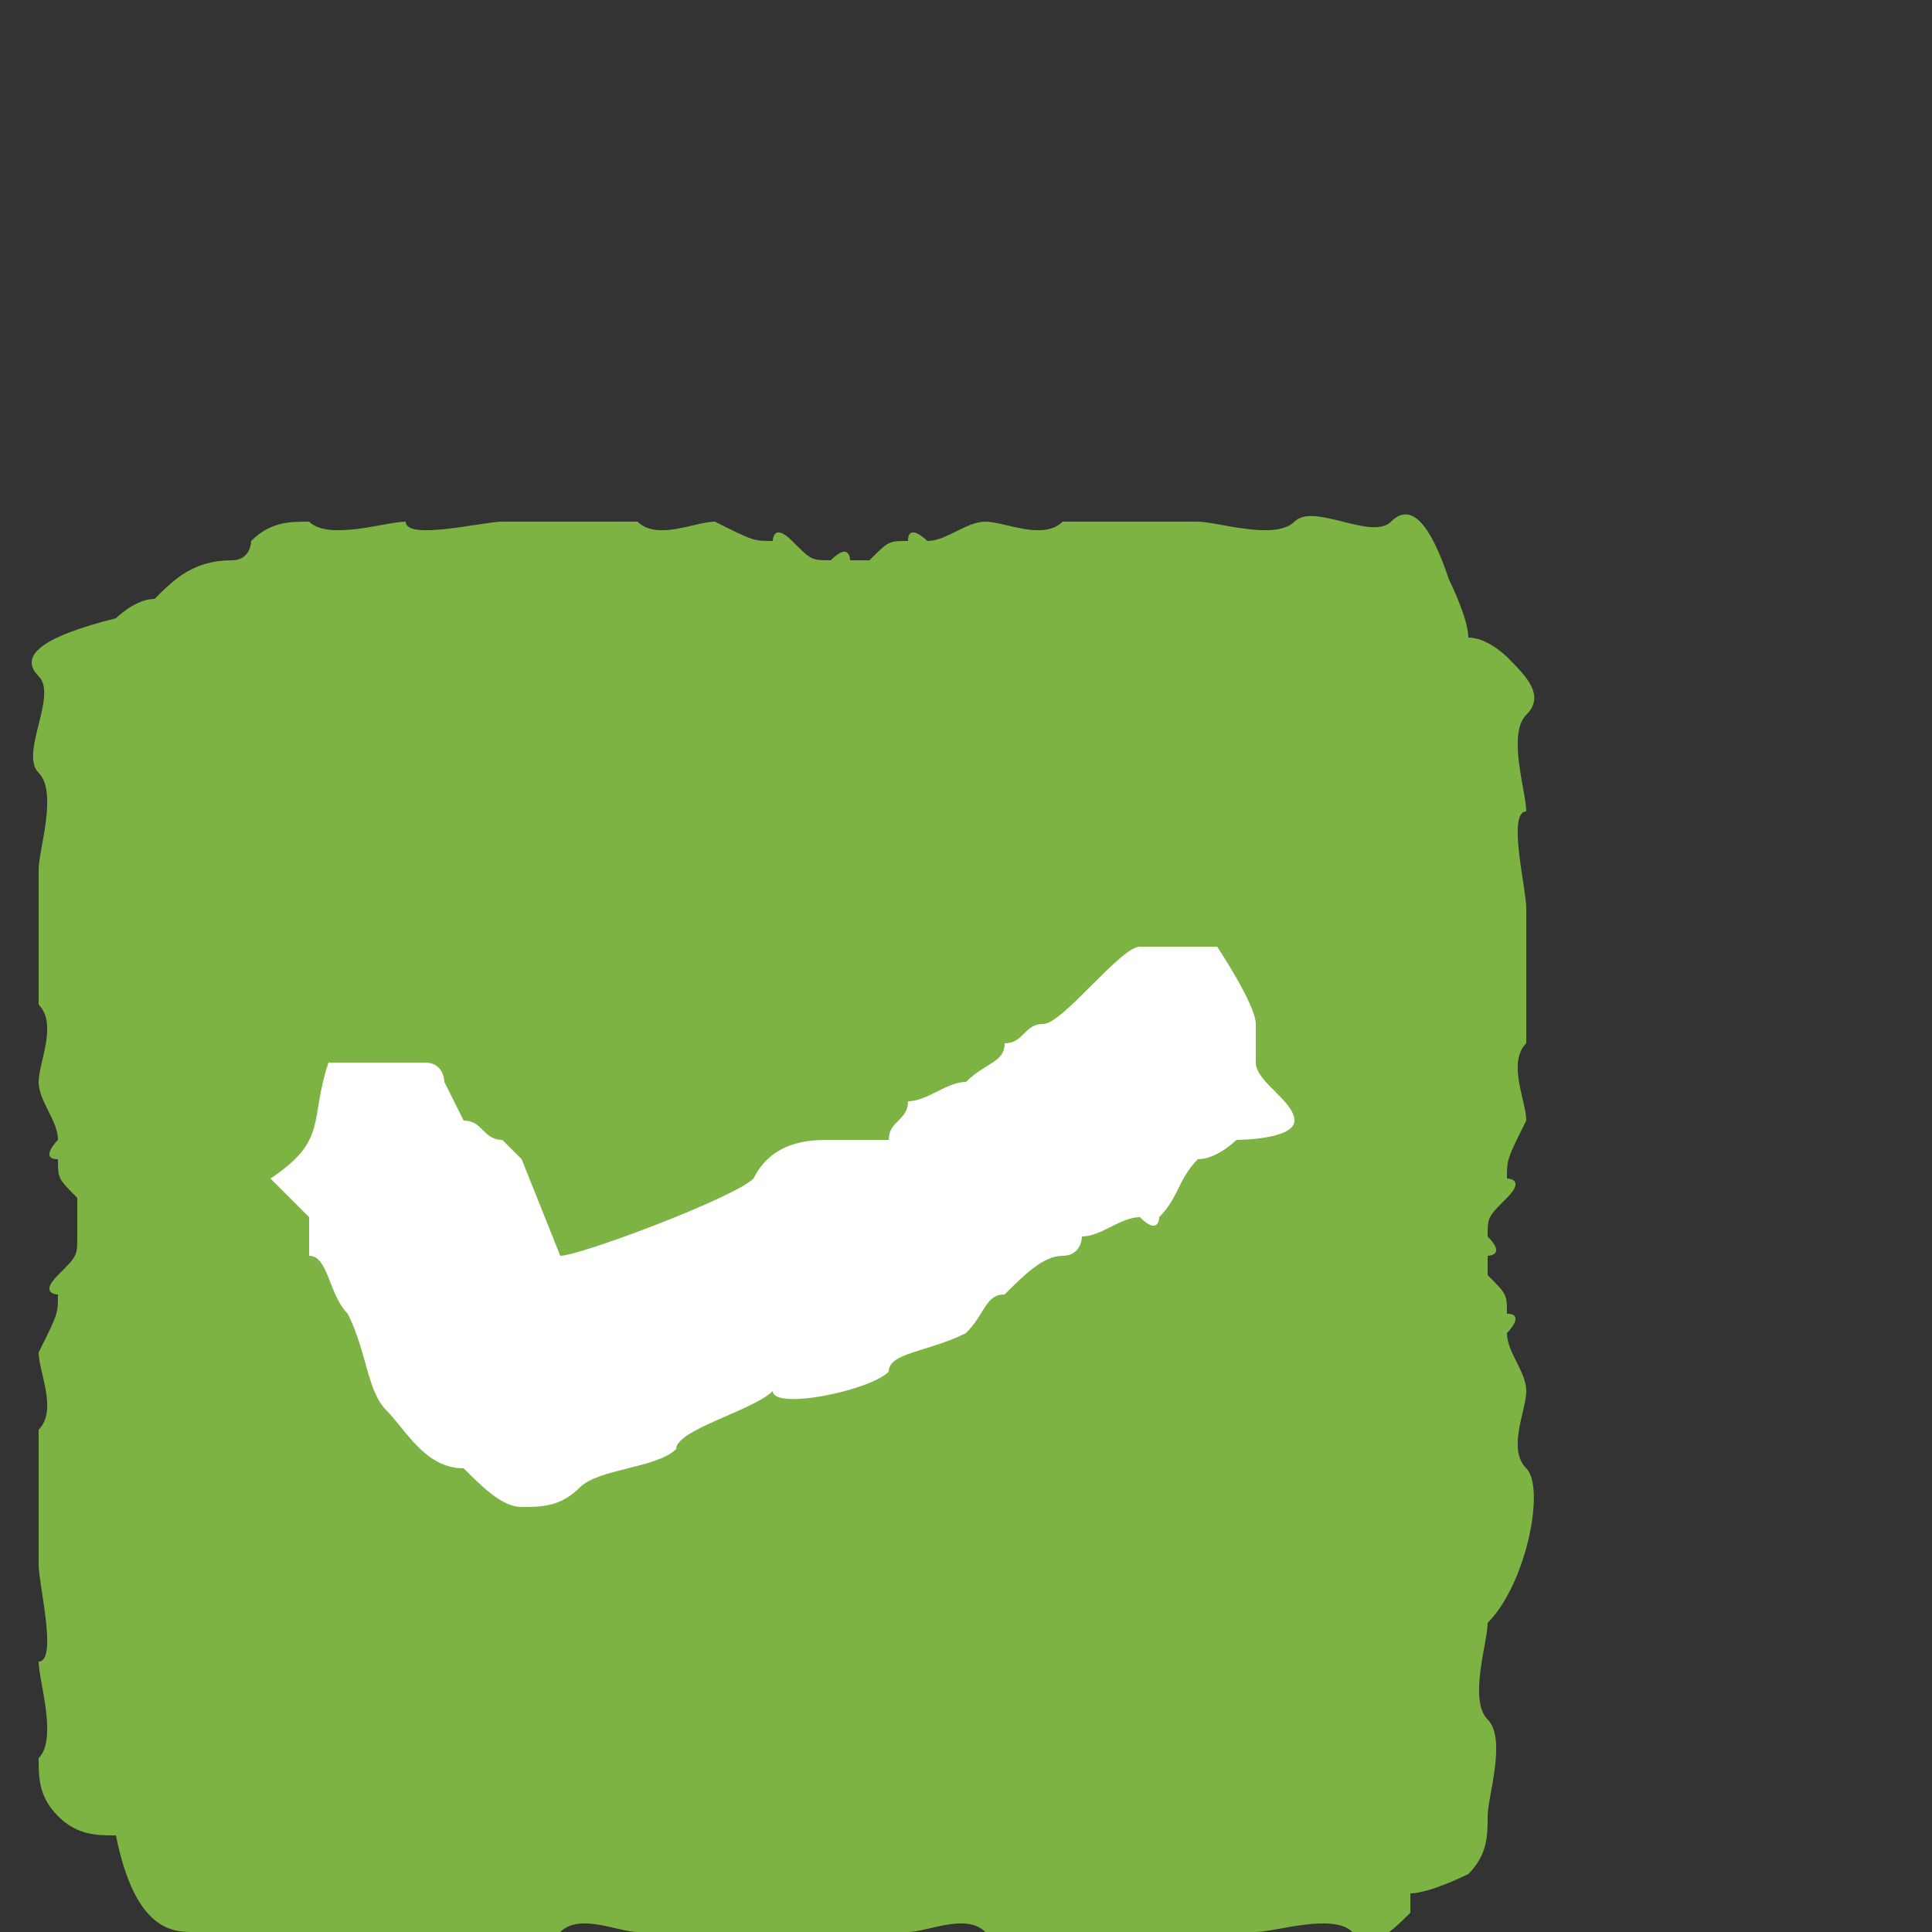
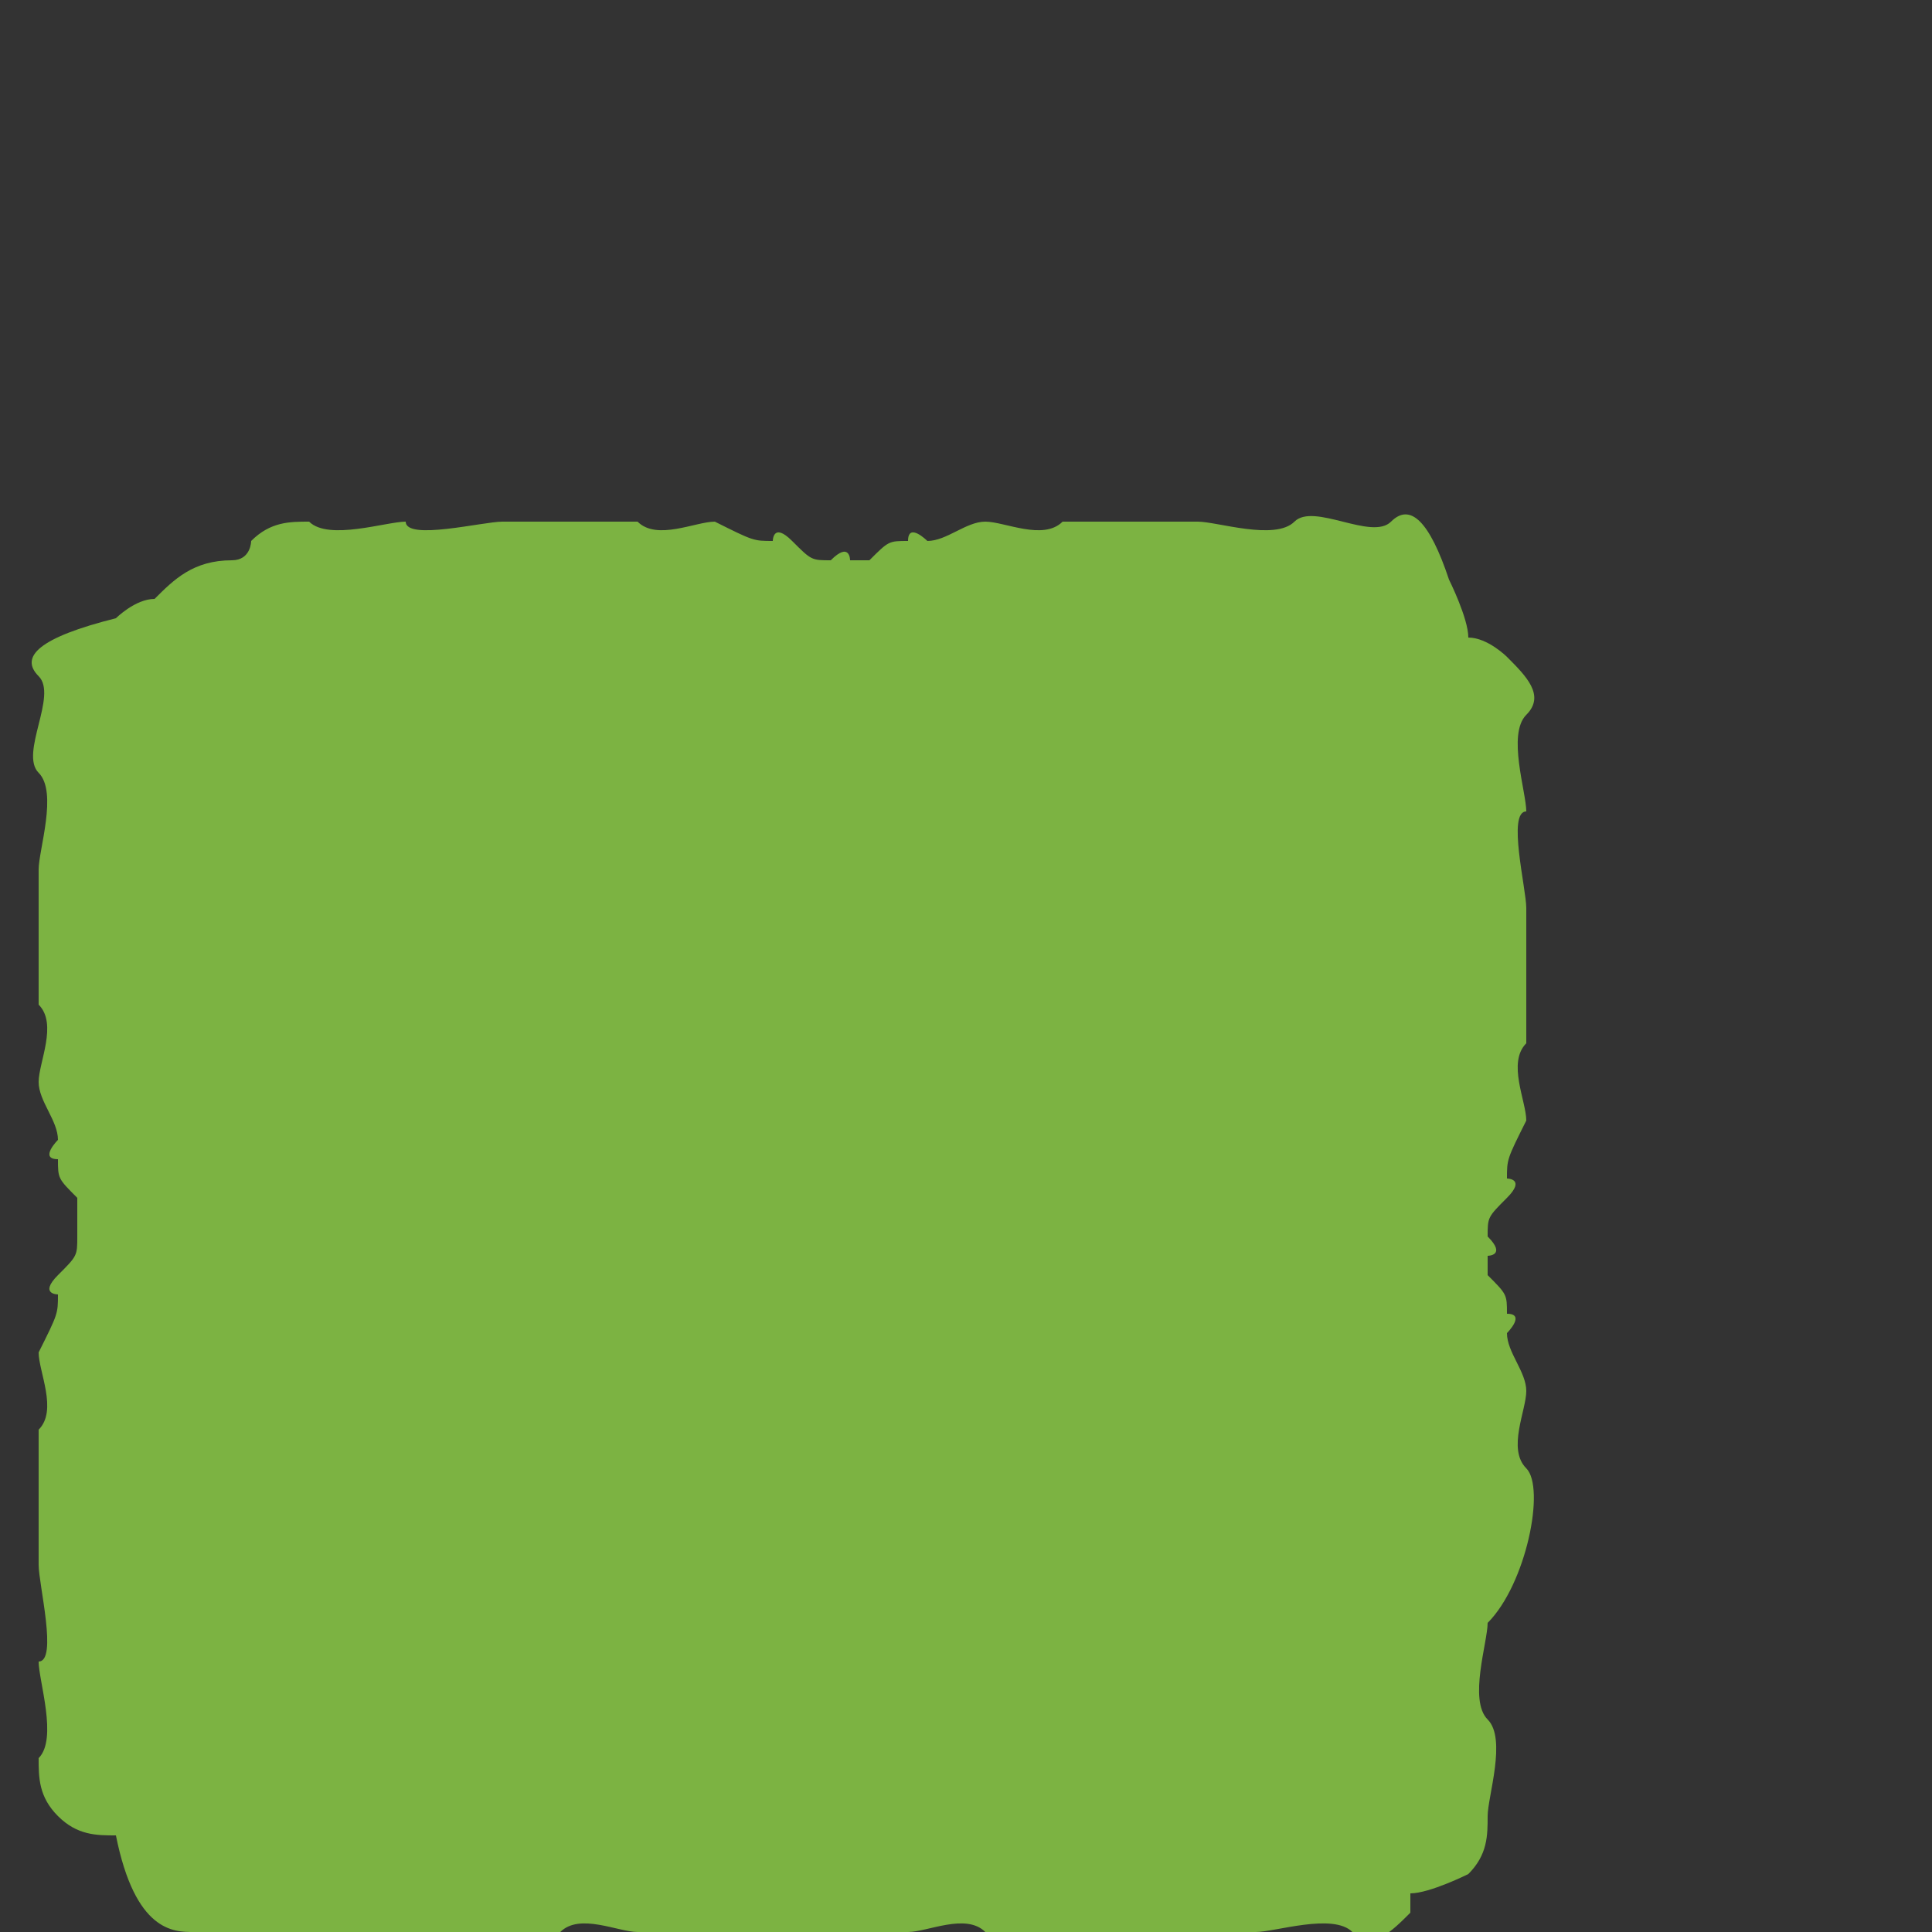
<svg xmlns="http://www.w3.org/2000/svg" version="1.1" id="Vrstva_1" x="0px" y="0px" viewBox="0 0 10 10" style="enable-background:new 0 0 10 10;" xml:space="preserve">
  <rect x="0" y="0" width="10" height="10" fill="#333333" stroke="none" />
  <style type="text/css">
	.st0{fill:#7CB342;}
	.st1{fill:#FFFFFF;}
</style>
  <path class="st0" d="M7.9,7.6c-0.1-0.1,0-0.3,0-0.4S7.8,7,7.8,6.9l0,0c0,0,0.1-0.1,0-0.1c0-0.1,0-0.1-0.1-0.2c0-0.1,0-0.1,0-0.1  s0.1,0,0-0.1c0-0.1,0-0.1,0.1-0.2s0-0.1,0-0.1l0,0c0-0.1,0-0.1,0.1-0.3c0-0.1-0.1-0.3,0-0.4c0-0.1,0-0.6,0-0.7c0-0.1-0.1-0.5,0-0.5  c0-0.1-0.1-0.4,0-0.5s0-0.2-0.1-0.3c0,0-0.1-0.1-0.2-0.1l0,0C7.6,3.2,7.5,3,7.5,3C7.4,2.7,7.3,2.6,7.2,2.7c-0.1,0.1-0.4-0.1-0.5,0  c-0.1,0.1-0.4,0-0.5,0s-0.6,0-0.7,0c-0.1,0.1-0.3,0-0.4,0S4.9,2.8,4.8,2.8l0,0c0,0-0.1-0.1-0.1,0c-0.1,0-0.1,0-0.2,0.1  c-0.1,0-0.1,0-0.1,0s0-0.1-0.1,0c-0.1,0-0.1,0-0.2-0.1C4,2.7,4,2.8,4,2.8l0,0c-0.1,0-0.1,0-0.3-0.1c-0.1,0-0.3,0.1-0.4,0  c-0.1,0-0.6,0-0.7,0s-0.5,0.1-0.5,0c-0.1,0-0.4,0.1-0.5,0c-0.1,0-0.2,0-0.3,0.1c0,0,0,0.1-0.1,0.1C1,2.9,0.9,3,0.8,3.1  c-0.1,0-0.2,0.1-0.2,0.1C0.2,3.3,0.1,3.4,0.2,3.5S0.1,3.9,0.2,4c0.1,0.1,0,0.4,0,0.5s0,0.6,0,0.7c0.1,0.1,0,0.3,0,0.4  s0.1,0.2,0.1,0.3l0,0c0,0-0.1,0.1,0,0.1c0,0.1,0,0.1,0.1,0.2c0,0.1,0,0.1,0,0.1l0,0c0,0,0,0,0,0.1s0,0.1-0.1,0.2s0,0.1,0,0.1l0,0  c0,0.1,0,0.1-0.1,0.3c0,0.1,0.1,0.3,0,0.4c0,0.1,0,0.6,0,0.7c0,0.1,0.1,0.5,0,0.5c0,0.1,0.1,0.4,0,0.5c0,0.1,0,0.2,0.1,0.3  c0.1,0.1,0.2,0.1,0.3,0.1C0.7,10,0.9,10,1,10s0.4,0,0.5,0h0.1l0,0l0,0c0.1,0,0.1,0,0.2,0h0.1c0.1,0,0.2,0,0.3,0h0.1l0,0l0,0  c0.2,0,0.5,0,0.6,0c0.1-0.1,0.3,0,0.4,0h0.1h0.2c0,0,0.1,0.1,0.1,0h0.1h0.4h0.1c0.1,0,0.1,0,0.1,0h0.2h0.1c0.1,0,0.3-0.1,0.4,0  c0.1,0,0.2,0,0.4,0l0,0l0,0c0.1,0,0.3,0,0.4,0c0,0,0,0,0.1,0l0,0l0,0c0,0,0,0,0.1,0s0.2,0,0.3,0c0,0,0,0,0.1,0l0,0  c0.1,0,0.4-0.1,0.5,0s0.2,0,0.3-0.1c0,0,0,0,0-0.1l0,0c0.1,0,0.3-0.1,0.3-0.1c0.1-0.1,0.1-0.2,0.1-0.3c0-0.1,0.1-0.4,0-0.5  c-0.1-0.1,0-0.4,0-0.5C7.9,8.2,8,7.7,7.9,7.6z" />
  <g>
-     <path class="st1" d="M6.4,5.9c0,0,0.3,0,0.3-0.1S6.5,5.6,6.5,5.5c0-0.1,0-0.1,0-0.2c0-0.1-0.2-0.4-0.2-0.4c-0.1,0-0.2,0-0.3,0   c0,0-0.1,0-0.1,0c-0.1,0-0.4,0.4-0.5,0.4S5.3,5.4,5.2,5.4c0,0.1-0.1,0.1-0.2,0.2c-0.1,0-0.2,0.1-0.3,0.1c0,0.1-0.1,0.1-0.1,0.2   c-0.1,0-0.2,0-0.3,0c-0.1,0-0.3,0-0.4,0.2C3.8,6.2,3,6.5,2.9,6.5L2.7,6l0,0L2.6,5.9c-0.1,0-0.1-0.1-0.2-0.1L2.3,5.6   c0,0,0-0.1-0.1-0.1s-0.4,0-0.5,0c-0.1,0.3,0,0.4-0.3,0.6l0,0l0,0l0.1,0.1l0.1,0.1v0.2c0.1,0,0.1,0.2,0.2,0.3C1.9,7,1.9,7.2,2,7.3   c0.1,0.1,0.2,0.3,0.4,0.3c0.1,0.1,0.2,0.2,0.3,0.2s0.2,0,0.3-0.1s0.4-0.1,0.5-0.2c0-0.1,0.4-0.2,0.5-0.3c0,0.1,0.5,0,0.6-0.1   C4.6,7,4.8,7,5,6.9c0.1-0.1,0.1-0.2,0.2-0.2c0.1-0.1,0.2-0.2,0.3-0.2c0.1,0,0.1-0.1,0.1-0.1c0.1,0,0.2-0.1,0.3-0.1   C6,6.4,6,6.3,6,6.3C6.1,6.2,6.1,6.1,6.2,6C6.3,6,6.4,5.9,6.4,5.9z" />
-   </g>
+     </g>
</svg>